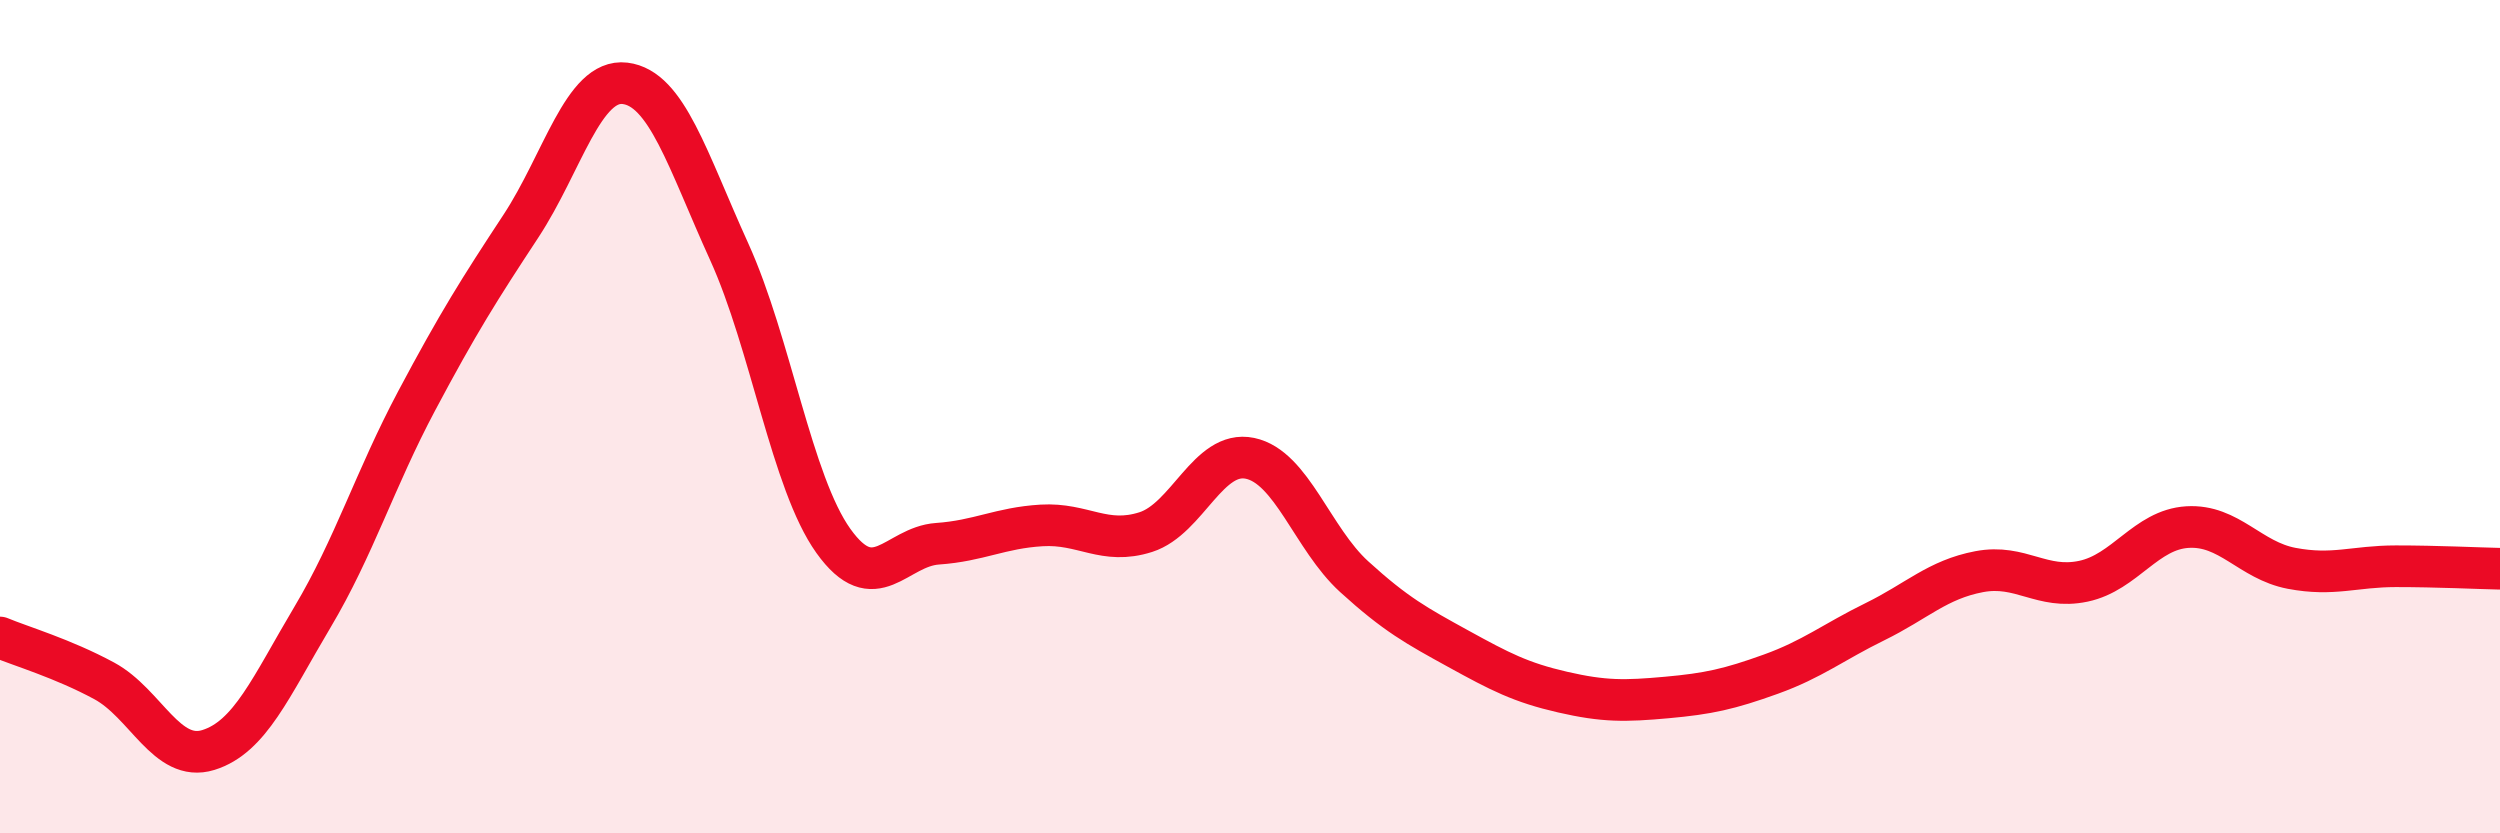
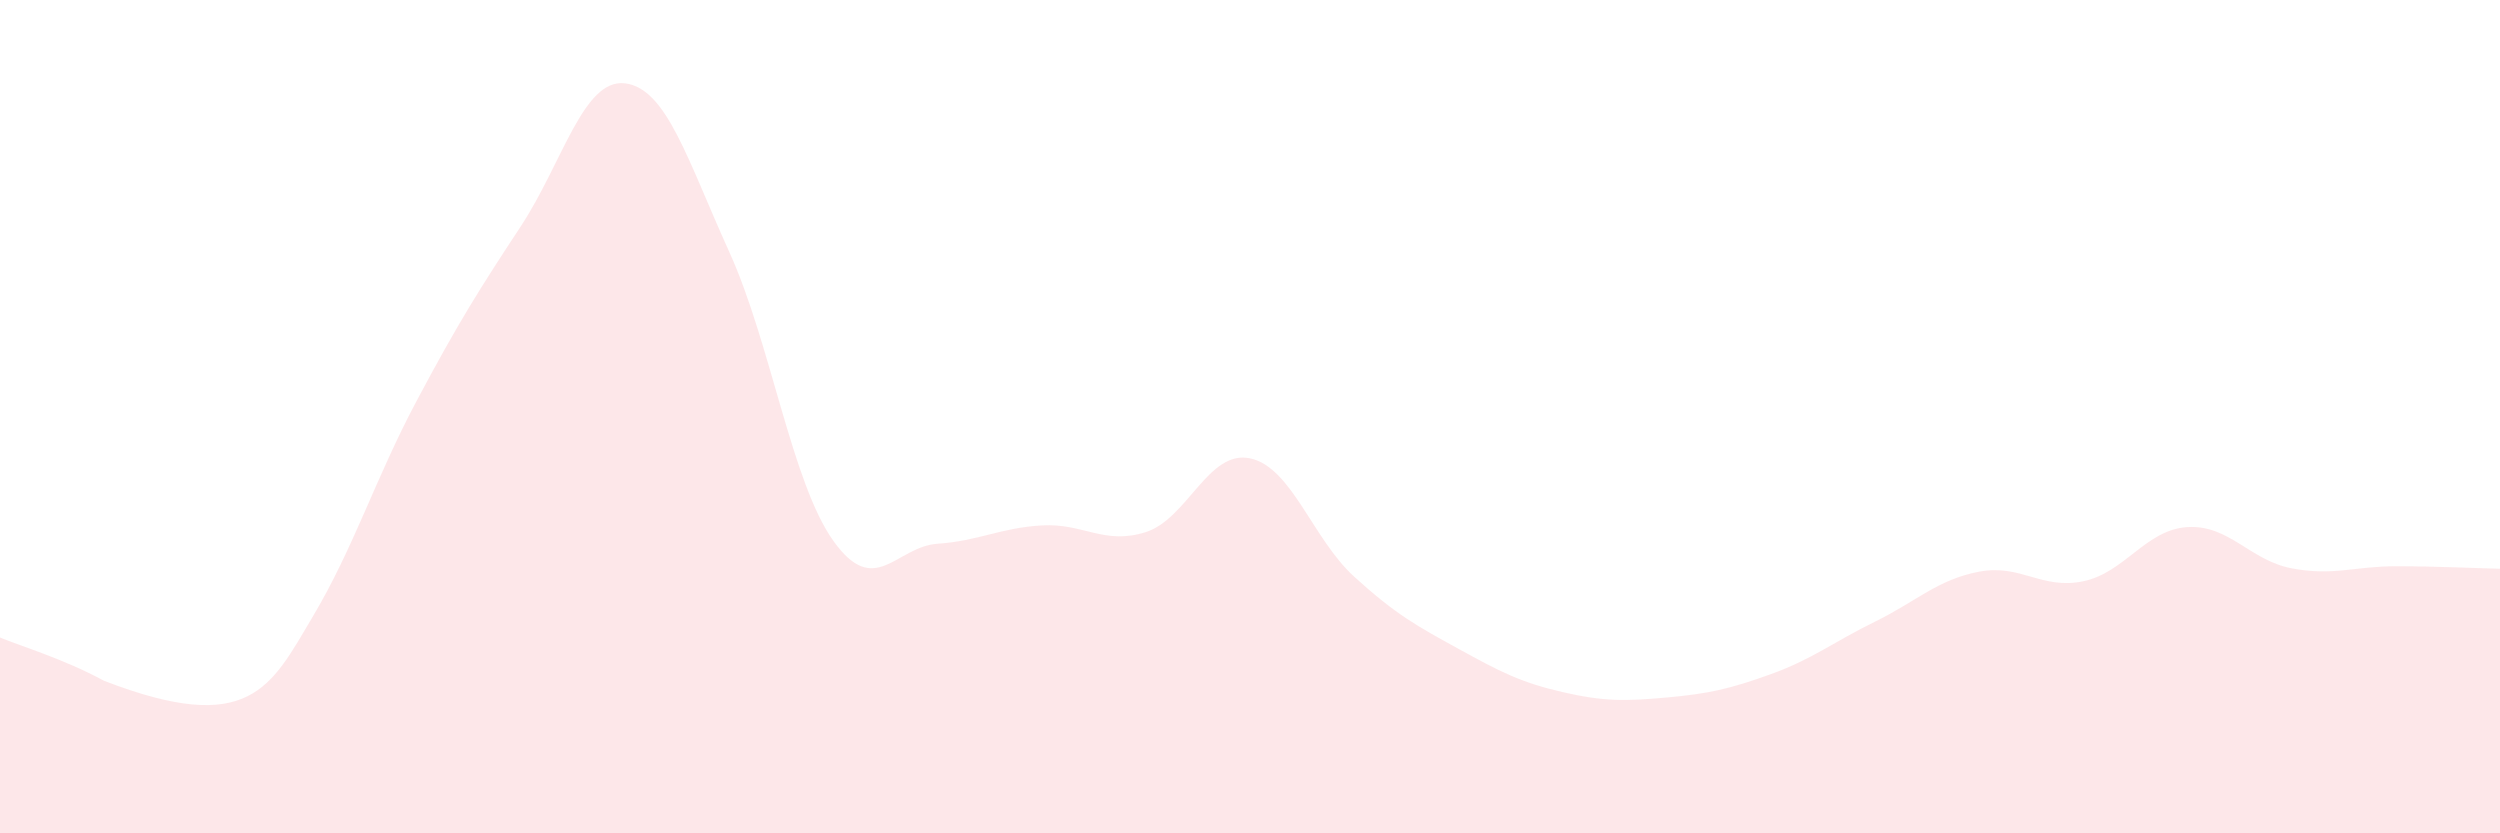
<svg xmlns="http://www.w3.org/2000/svg" width="60" height="20" viewBox="0 0 60 20">
-   <path d="M 0,15.3 C 0.5,15.51 1.5,15.8 2.5,16.34 C 3.5,16.88 4,18.31 5,18 C 6,17.69 6.5,16.49 7.5,14.81 C 8.5,13.13 9,11.5 10,9.62 C 11,7.74 11.5,6.95 12.5,5.43 C 13.5,3.91 14,1.88 15,2 C 16,2.12 16.5,3.84 17.5,6.04 C 18.5,8.24 19,11.58 20,12.98 C 21,14.38 21.5,13.12 22.5,13.05 C 23.5,12.98 24,12.67 25,12.61 C 26,12.55 26.5,13.09 27.5,12.77 C 28.5,12.45 29,10.79 30,11 C 31,11.21 31.5,12.93 32.5,13.84 C 33.5,14.75 34,15.02 35,15.57 C 36,16.12 36.5,16.38 37.5,16.61 C 38.5,16.84 39,16.83 40,16.74 C 41,16.65 41.5,16.54 42.5,16.18 C 43.5,15.82 44,15.41 45,14.92 C 46,14.43 46.5,13.91 47.5,13.72 C 48.5,13.53 49,14.16 50,13.95 C 51,13.74 51.5,12.71 52.5,12.65 C 53.5,12.59 54,13.45 55,13.64 C 56,13.83 56.5,13.59 57.5,13.59 C 58.5,13.59 59.5,13.64 60,13.65L60 20L0 20Z" fill="#EB0A25" opacity="0.1" stroke-linecap="round" stroke-linejoin="round" />
-   <path d="M 0,15.3 C 0.5,15.51 1.5,15.8 2.5,16.34 C 3.5,16.88 4,18.31 5,18 C 6,17.69 6.5,16.49 7.5,14.81 C 8.5,13.13 9,11.5 10,9.62 C 11,7.74 11.5,6.95 12.5,5.43 C 13.5,3.91 14,1.88 15,2 C 16,2.12 16.5,3.84 17.5,6.04 C 18.5,8.24 19,11.58 20,12.98 C 21,14.38 21.5,13.12 22.5,13.05 C 23.5,12.98 24,12.67 25,12.61 C 26,12.55 26.5,13.09 27.5,12.77 C 28.5,12.45 29,10.79 30,11 C 31,11.21 31.5,12.93 32.5,13.84 C 33.5,14.75 34,15.02 35,15.57 C 36,16.12 36.5,16.38 37.5,16.61 C 38.5,16.84 39,16.83 40,16.74 C 41,16.65 41.5,16.54 42.5,16.18 C 43.5,15.82 44,15.41 45,14.92 C 46,14.43 46.5,13.91 47.5,13.72 C 48.5,13.53 49,14.16 50,13.95 C 51,13.74 51.5,12.71 52.5,12.65 C 53.5,12.59 54,13.45 55,13.64 C 56,13.83 56.5,13.59 57.5,13.59 C 58.5,13.59 59.5,13.64 60,13.65" stroke="#EB0A25" stroke-width="1" fill="none" stroke-linecap="round" stroke-linejoin="round" />
+   <path d="M 0,15.3 C 0.5,15.51 1.5,15.8 2.5,16.34 C 6,17.69 6.5,16.49 7.5,14.81 C 8.5,13.13 9,11.5 10,9.62 C 11,7.74 11.5,6.95 12.5,5.43 C 13.5,3.91 14,1.88 15,2 C 16,2.12 16.5,3.84 17.5,6.04 C 18.5,8.24 19,11.58 20,12.98 C 21,14.38 21.5,13.12 22.5,13.05 C 23.5,12.98 24,12.67 25,12.61 C 26,12.55 26.5,13.09 27.5,12.77 C 28.5,12.45 29,10.79 30,11 C 31,11.21 31.5,12.93 32.5,13.84 C 33.5,14.75 34,15.02 35,15.57 C 36,16.12 36.5,16.38 37.5,16.61 C 38.5,16.84 39,16.83 40,16.74 C 41,16.65 41.5,16.54 42.5,16.18 C 43.5,15.82 44,15.41 45,14.92 C 46,14.43 46.5,13.91 47.5,13.72 C 48.5,13.53 49,14.16 50,13.95 C 51,13.74 51.5,12.71 52.5,12.65 C 53.5,12.59 54,13.45 55,13.64 C 56,13.83 56.5,13.59 57.5,13.59 C 58.5,13.59 59.5,13.64 60,13.65L60 20L0 20Z" fill="#EB0A25" opacity="0.1" stroke-linecap="round" stroke-linejoin="round" />
</svg>